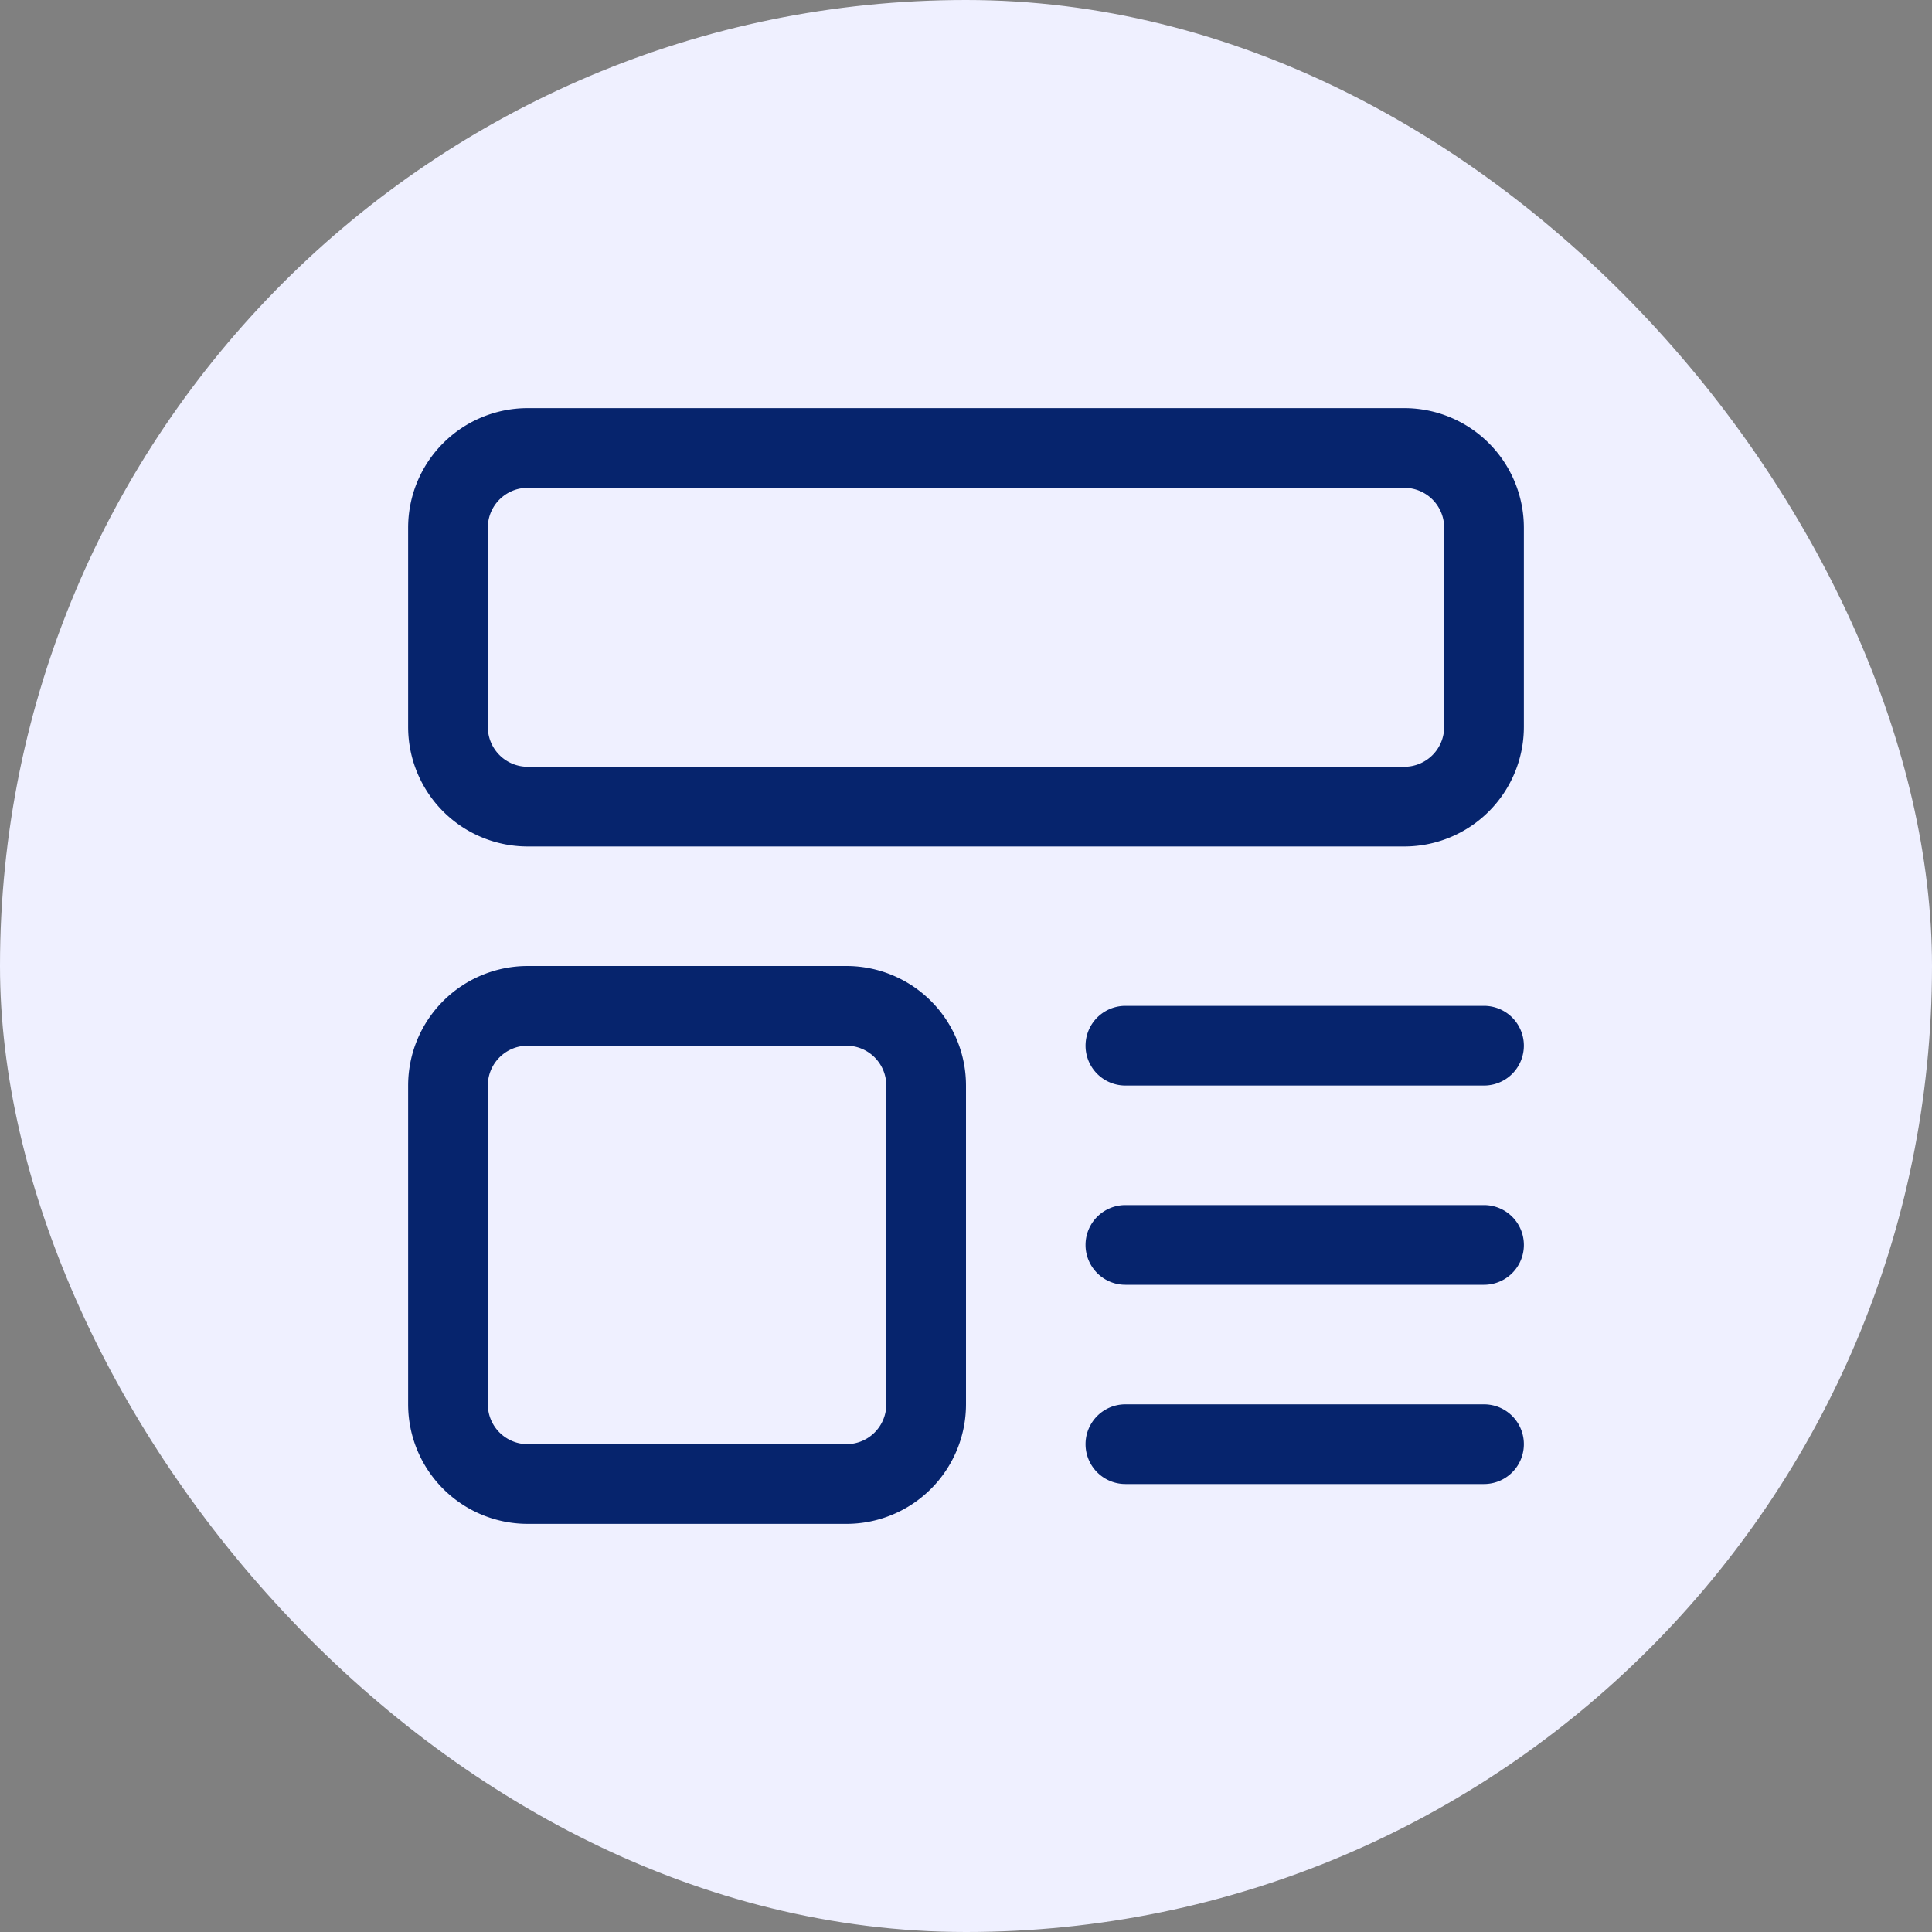
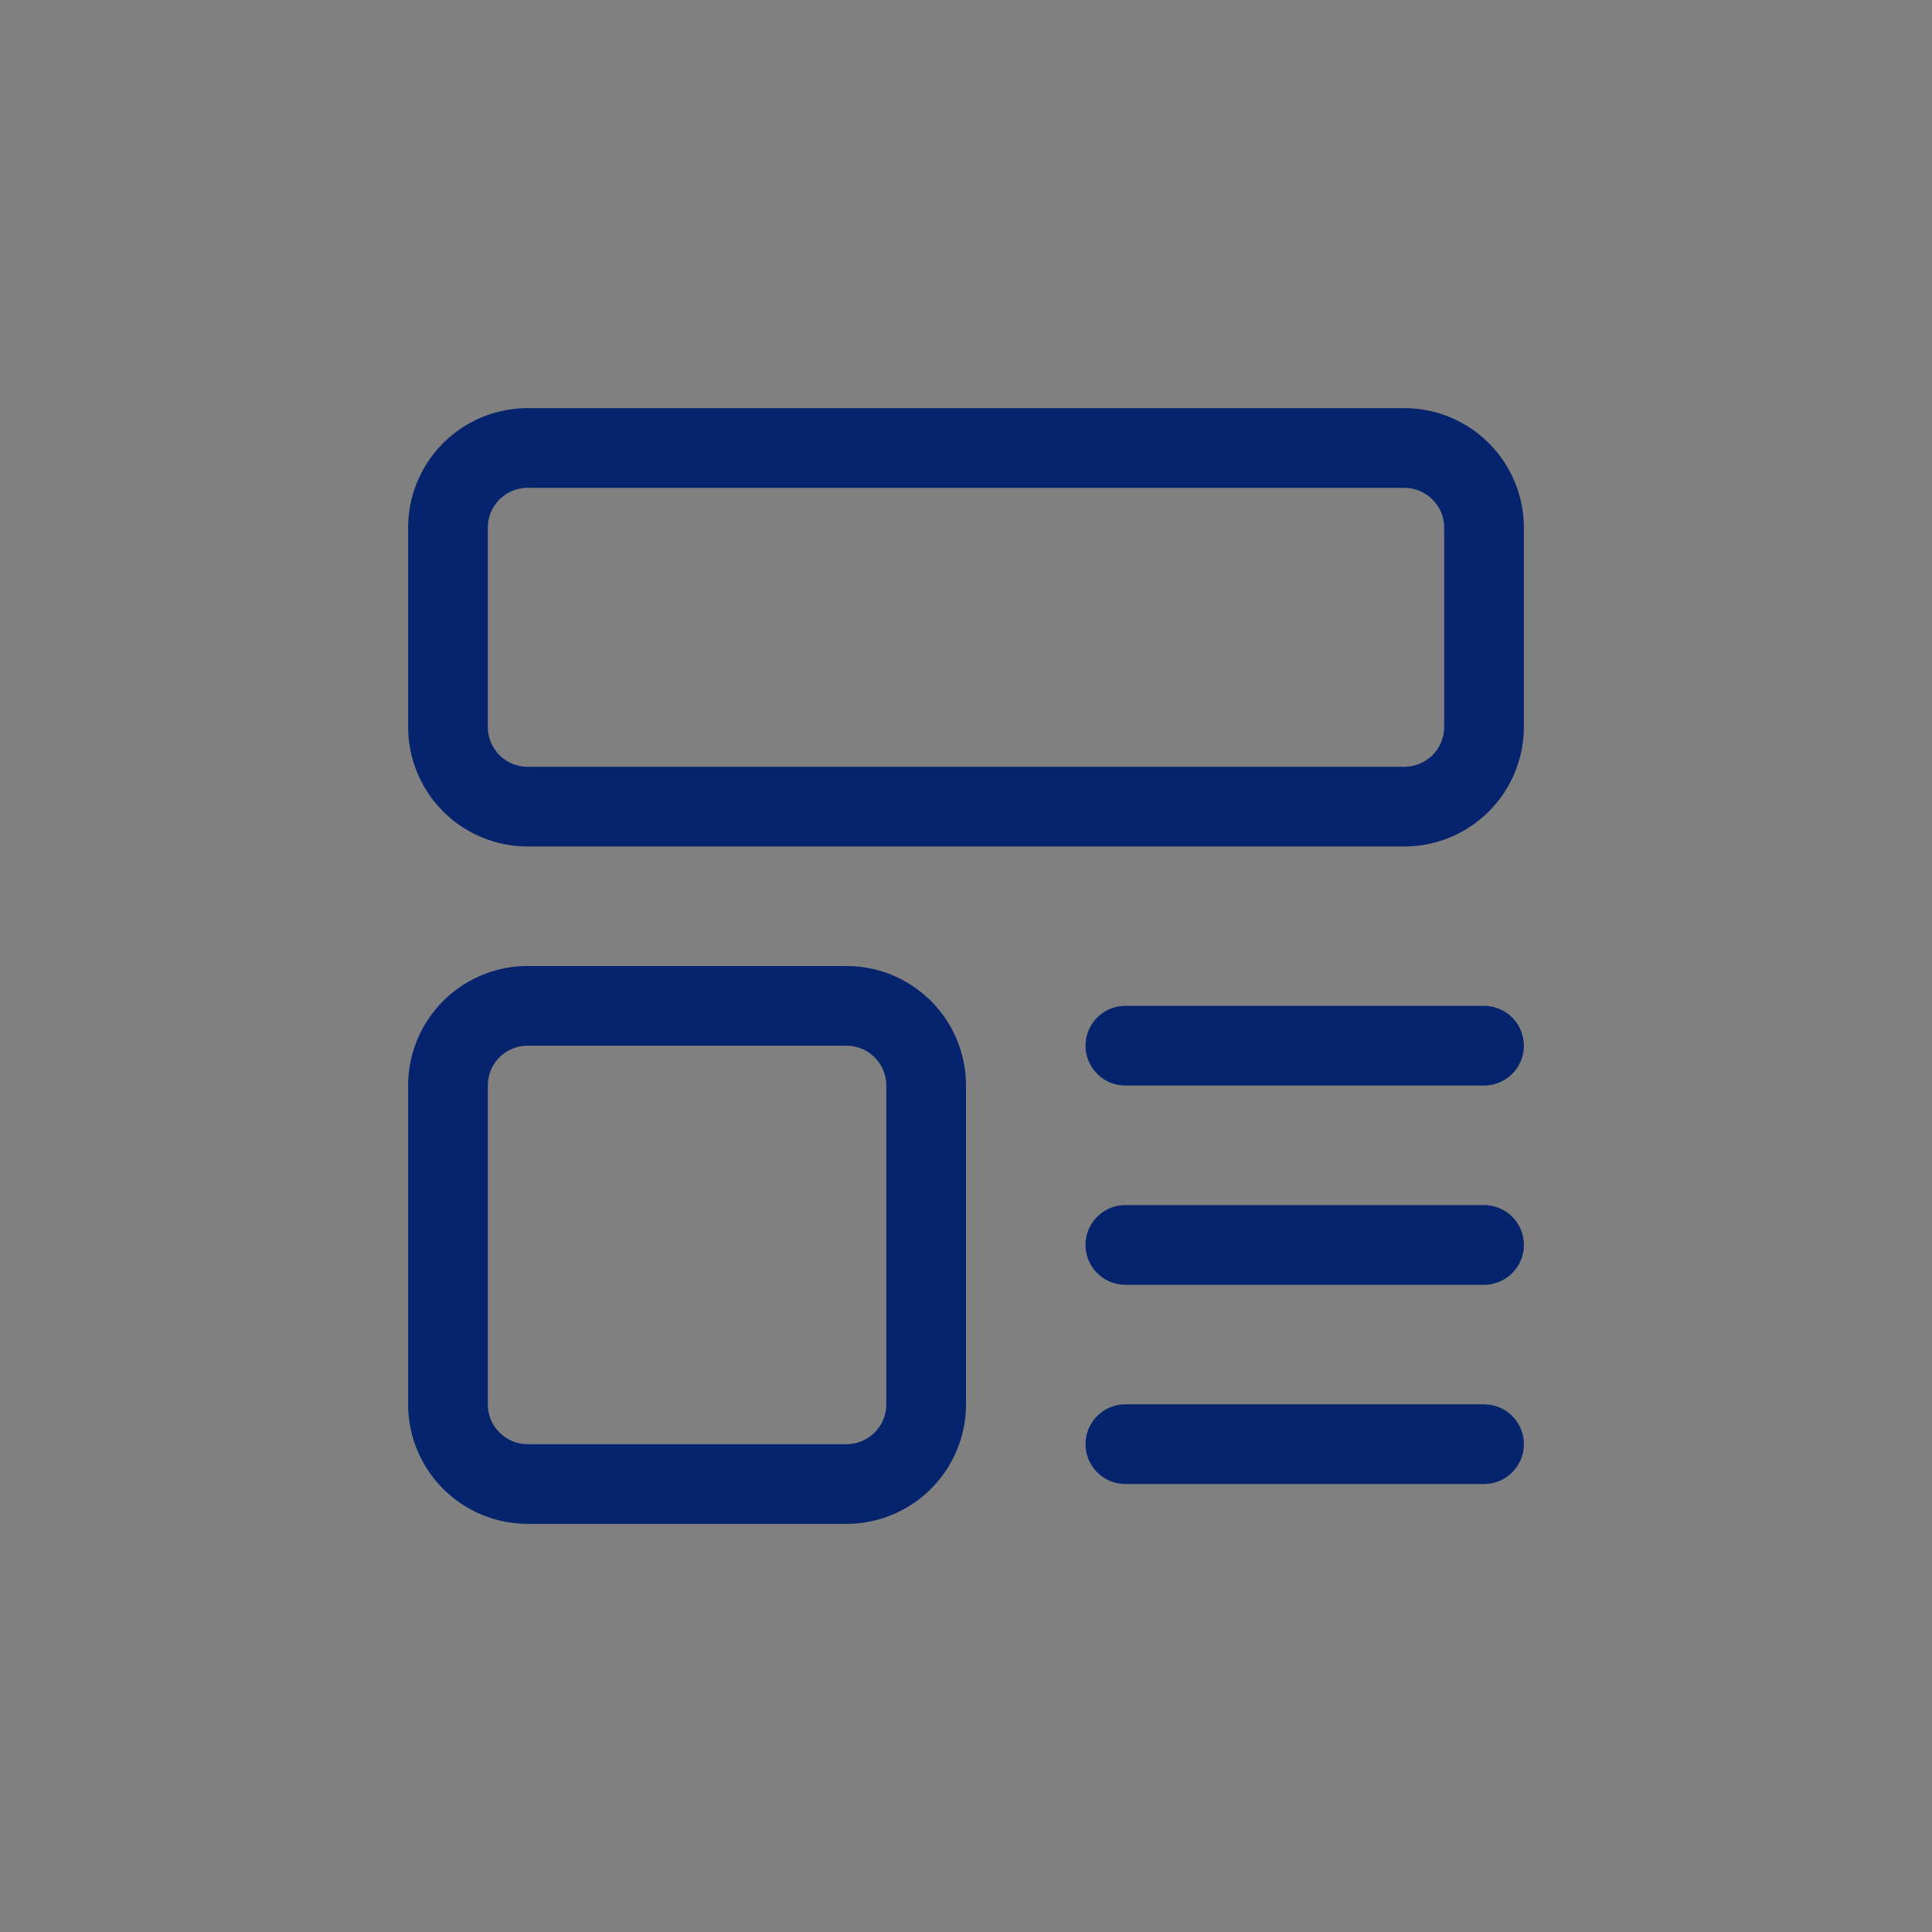
<svg xmlns="http://www.w3.org/2000/svg" viewBox="0 0 100 100">
  <rect x="0" y="0" width="100" height="100" fill="#808080" stroke="none" />
-   <rect width="100" height="100" fill="#EFF0FF" rx="50" />
-   <path fill="#06246D" d="M72.688 21.125H27.312a6.19 6.19 0 0 0-6.187 6.188v10.312a6.19 6.19 0 0 0 6.188 6.188h45.374a6.19 6.19 0 0 0 6.188-6.188V27.312a6.19 6.19 0 0 0-6.188-6.187Zm2.062 16.5a2.063 2.063 0 0 1-2.063 2.063H27.313a2.062 2.062 0 0 1-2.063-2.063V27.312c0-1.14.923-2.062 2.063-2.062h45.374a2.064 2.064 0 0 1 2.063 2.062v10.313ZM43.813 50h-16.5a6.19 6.19 0 0 0-6.188 6.188v16.5a6.19 6.19 0 0 0 6.188 6.187h16.5A6.189 6.189 0 0 0 50 72.687v-16.5A6.189 6.189 0 0 0 43.812 50Zm2.062 22.688a2.063 2.063 0 0 1-2.063 2.062h-16.5a2.062 2.062 0 0 1-2.062-2.063v-16.5c0-1.14.923-2.062 2.063-2.062h16.5a2.063 2.063 0 0 1 2.062 2.063v16.5Zm30.938-20.625H58.25a2.062 2.062 0 1 0 0 4.124h18.563a2.062 2.062 0 1 0 0-4.124Zm0 10.312H58.25a2.062 2.062 0 1 0 0 4.125h18.563a2.062 2.062 0 1 0 0-4.125Zm0 10.313H58.25a2.062 2.062 0 1 0 0 4.124h18.563a2.062 2.062 0 1 0 0-4.124Z" />
+   <path fill="#06246D" d="M72.688 21.125H27.312a6.19 6.19 0 0 0-6.187 6.188v10.312a6.19 6.19 0 0 0 6.188 6.188h45.374a6.19 6.19 0 0 0 6.188-6.188V27.312a6.19 6.19 0 0 0-6.188-6.187Zm2.062 16.5a2.063 2.063 0 0 1-2.063 2.063H27.313a2.062 2.062 0 0 1-2.063-2.063V27.312c0-1.14.923-2.062 2.063-2.062h45.374a2.064 2.064 0 0 1 2.063 2.062v10.313M43.813 50h-16.5a6.19 6.19 0 0 0-6.188 6.188v16.5a6.19 6.19 0 0 0 6.188 6.187h16.5A6.189 6.189 0 0 0 50 72.687v-16.5A6.189 6.189 0 0 0 43.812 50Zm2.062 22.688a2.063 2.063 0 0 1-2.063 2.062h-16.5a2.062 2.062 0 0 1-2.062-2.063v-16.5c0-1.14.923-2.062 2.063-2.062h16.5a2.063 2.063 0 0 1 2.062 2.063v16.5Zm30.938-20.625H58.25a2.062 2.062 0 1 0 0 4.124h18.563a2.062 2.062 0 1 0 0-4.124Zm0 10.312H58.25a2.062 2.062 0 1 0 0 4.125h18.563a2.062 2.062 0 1 0 0-4.125Zm0 10.313H58.25a2.062 2.062 0 1 0 0 4.124h18.563a2.062 2.062 0 1 0 0-4.124Z" />
</svg>